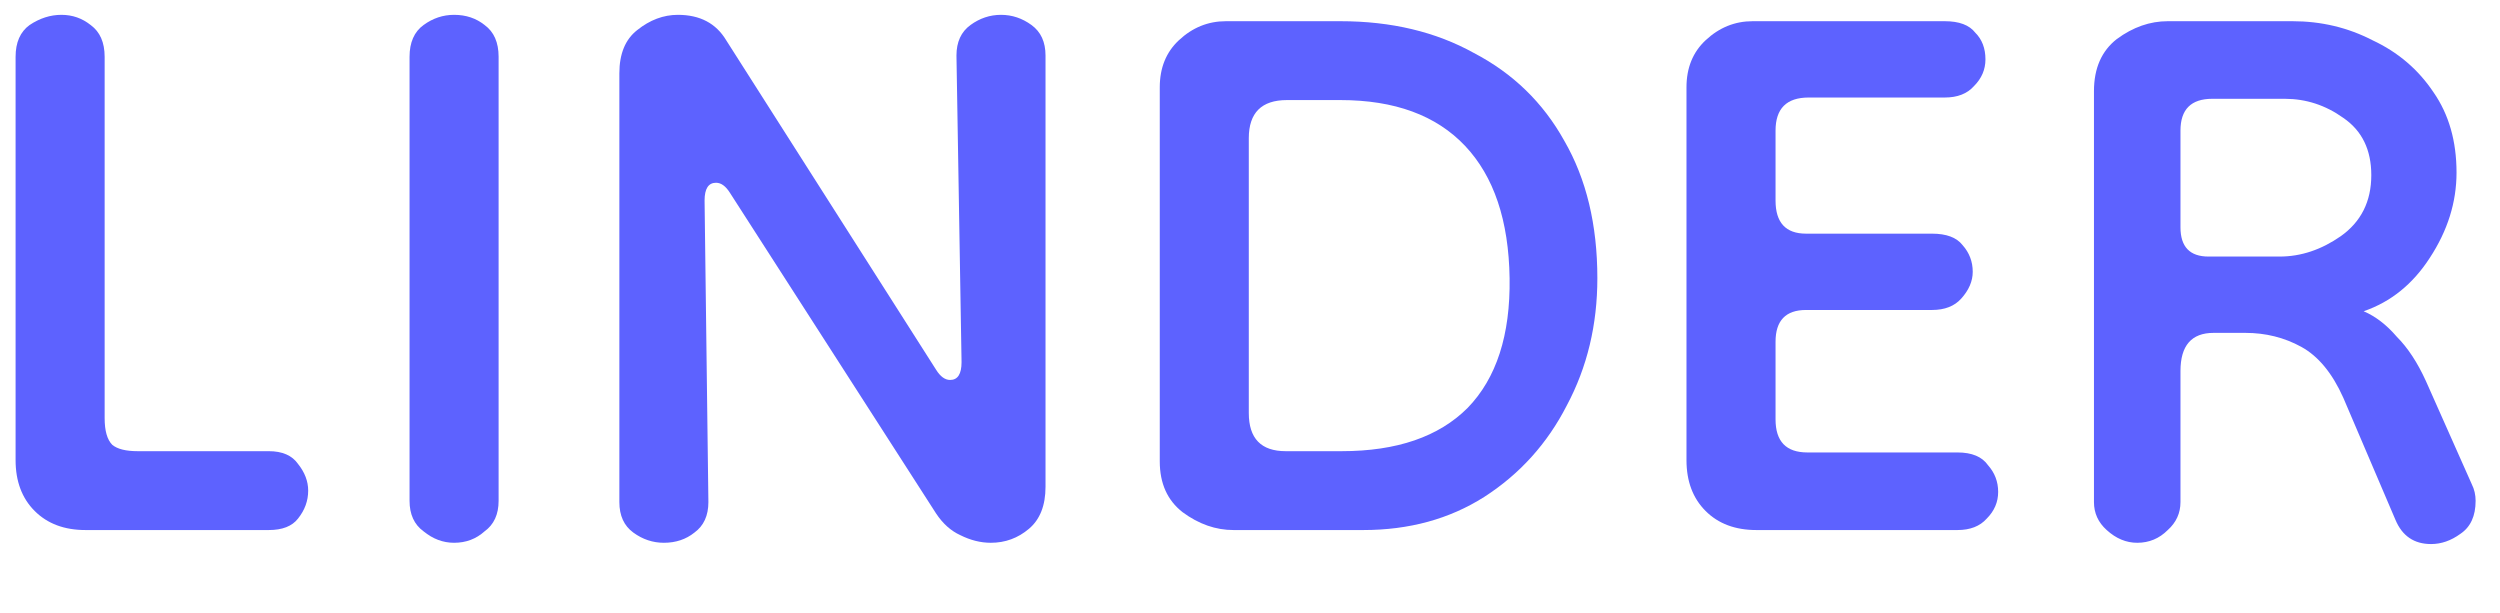
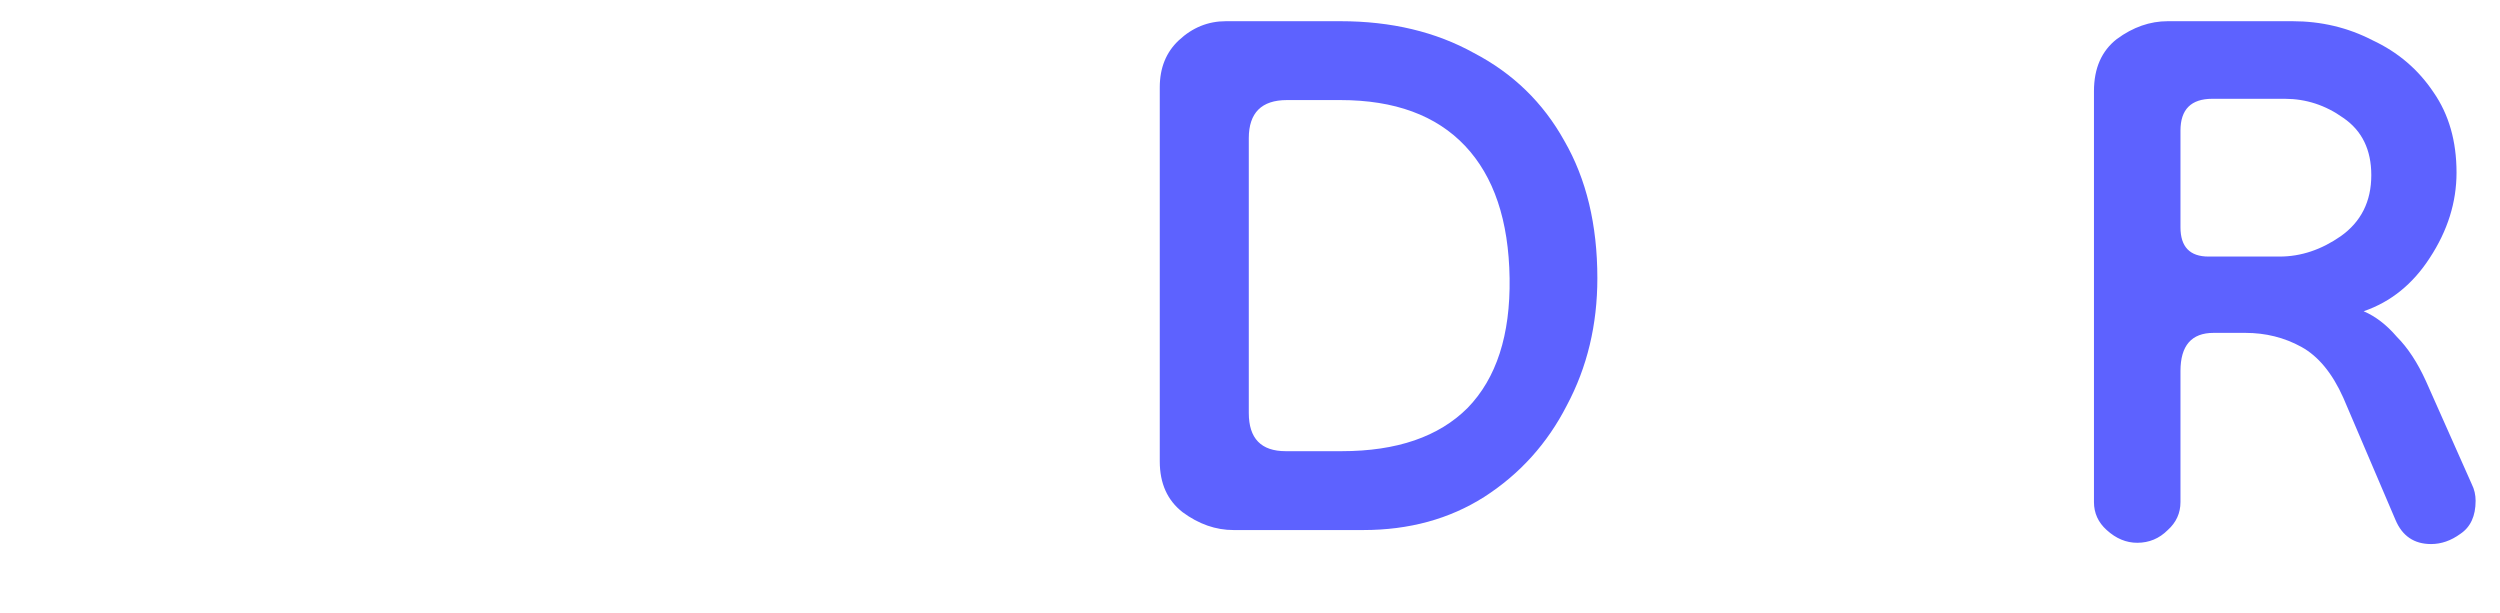
<svg xmlns="http://www.w3.org/2000/svg" width="106" height="26" viewBox="0 0 106 26" fill="none">
-   <path d="M3.628 22.474C2.729 22.474 2.01 22.205 1.47 21.665C0.931 21.126 0.661 20.407 0.661 19.508V2.409C0.661 1.798 0.859 1.349 1.254 1.061C1.686 0.773 2.135 0.629 2.603 0.629C3.07 0.629 3.484 0.773 3.843 1.061C4.239 1.349 4.437 1.798 4.437 2.409V17.728C4.437 18.267 4.545 18.645 4.76 18.86C4.976 19.04 5.336 19.13 5.839 19.13H11.395C11.97 19.13 12.384 19.31 12.635 19.669C12.923 20.029 13.067 20.407 13.067 20.802C13.067 21.234 12.923 21.629 12.635 21.989C12.384 22.312 11.97 22.474 11.395 22.474H3.628Z" fill="#5D62FF" />
-   <path d="M19.253 23.014C18.785 23.014 18.354 22.852 17.958 22.528C17.563 22.241 17.365 21.809 17.365 21.234V2.409C17.365 1.798 17.563 1.349 17.958 1.061C18.354 0.773 18.785 0.629 19.253 0.629C19.756 0.629 20.188 0.773 20.547 1.061C20.943 1.349 21.141 1.798 21.141 2.409V21.234C21.141 21.809 20.943 22.241 20.547 22.528C20.188 22.852 19.756 23.014 19.253 23.014Z" fill="#5D62FF" />
-   <path d="M28.148 23.014C27.681 23.014 27.249 22.87 26.854 22.582C26.458 22.294 26.261 21.863 26.261 21.288V3.111C26.261 2.283 26.512 1.672 27.016 1.277C27.555 0.845 28.13 0.629 28.742 0.629C29.677 0.629 30.36 0.989 30.791 1.708L39.691 15.678C39.871 15.966 40.069 16.11 40.285 16.11C40.608 16.11 40.77 15.858 40.77 15.354L40.554 2.355C40.554 1.78 40.752 1.349 41.148 1.061C41.543 0.773 41.974 0.629 42.442 0.629C42.91 0.629 43.341 0.773 43.736 1.061C44.132 1.349 44.33 1.78 44.33 2.355V20.64C44.33 21.431 44.096 22.025 43.629 22.42C43.161 22.816 42.622 23.014 42.011 23.014C41.579 23.014 41.148 22.906 40.716 22.69C40.32 22.51 39.979 22.205 39.691 21.773L30.953 8.181C30.773 7.893 30.576 7.749 30.36 7.749C30.036 7.749 29.874 8.001 29.874 8.504L30.036 21.288C30.036 21.863 29.838 22.294 29.443 22.582C29.083 22.87 28.652 23.014 28.148 23.014Z" fill="#5D62FF" />
  <path d="M52.302 22.474C51.547 22.474 50.828 22.223 50.145 21.719C49.497 21.216 49.174 20.497 49.174 19.562V3.704C49.174 2.877 49.443 2.212 49.983 1.708C50.558 1.169 51.223 0.899 51.978 0.899H56.833C58.99 0.899 60.878 1.349 62.496 2.248C64.15 3.111 65.427 4.351 66.326 5.969C67.261 7.587 67.728 9.529 67.728 11.795C67.728 13.772 67.297 15.57 66.434 17.188C65.607 18.806 64.438 20.101 62.928 21.072C61.454 22.007 59.746 22.474 57.804 22.474H52.302ZM54.514 19.13H56.887C59.224 19.13 61.004 18.519 62.227 17.296C63.449 16.038 64.043 14.204 64.007 11.795C63.971 9.349 63.341 7.48 62.119 6.185C60.896 4.891 59.134 4.243 56.833 4.243H54.568C53.489 4.243 52.949 4.783 52.949 5.861V17.512C52.949 18.591 53.471 19.13 54.514 19.13Z" fill="#5D62FF" />
-   <path d="M74.474 22.474C73.575 22.474 72.856 22.205 72.317 21.665C71.777 21.126 71.507 20.407 71.507 19.508V3.704C71.507 2.877 71.777 2.212 72.317 1.708C72.892 1.169 73.557 0.899 74.312 0.899H82.457C83.068 0.899 83.5 1.061 83.751 1.385C84.039 1.672 84.183 2.05 84.183 2.517C84.183 2.949 84.021 3.326 83.697 3.65C83.41 3.974 82.996 4.135 82.457 4.135H76.686C75.751 4.135 75.283 4.603 75.283 5.538V8.504C75.283 9.439 75.715 9.907 76.578 9.907H81.918C82.529 9.907 82.96 10.069 83.212 10.392C83.5 10.716 83.644 11.093 83.644 11.525C83.644 11.92 83.482 12.298 83.158 12.658C82.87 12.981 82.457 13.143 81.918 13.143H76.578C75.715 13.143 75.283 13.592 75.283 14.492V17.782C75.283 18.717 75.733 19.184 76.632 19.184H82.996C83.608 19.184 84.039 19.364 84.291 19.724C84.578 20.047 84.722 20.425 84.722 20.856C84.722 21.288 84.56 21.665 84.237 21.989C83.949 22.312 83.536 22.474 82.996 22.474H74.474Z" fill="#5D62FF" />
  <path d="M90.618 23.014C90.151 23.014 89.719 22.834 89.324 22.474C88.964 22.151 88.784 21.755 88.784 21.288V3.866C88.784 2.895 89.108 2.158 89.755 1.654C90.439 1.151 91.158 0.899 91.913 0.899H97.199C98.421 0.899 99.554 1.169 100.597 1.708C101.676 2.212 102.539 2.949 103.186 3.92C103.833 4.855 104.157 5.987 104.157 7.318C104.157 8.576 103.779 9.781 103.024 10.932C102.305 12.046 101.37 12.801 100.219 13.197C100.723 13.413 101.19 13.772 101.622 14.276C102.089 14.743 102.503 15.373 102.862 16.164L104.804 20.532C104.912 20.748 104.966 20.982 104.966 21.234C104.966 21.881 104.75 22.348 104.319 22.636C103.923 22.924 103.51 23.068 103.078 23.068C102.359 23.068 101.855 22.726 101.568 22.043L99.356 16.865C98.889 15.822 98.296 15.103 97.576 14.707C96.857 14.312 96.066 14.114 95.203 14.114H93.855C92.92 14.114 92.452 14.653 92.452 15.732V21.288C92.452 21.755 92.272 22.151 91.913 22.474C91.553 22.834 91.122 23.014 90.618 23.014ZM93.639 10.878H96.659C97.558 10.878 98.421 10.59 99.248 10.015C100.111 9.403 100.543 8.54 100.543 7.426C100.543 6.347 100.147 5.538 99.356 4.998C98.601 4.459 97.774 4.189 96.875 4.189H93.801C92.902 4.189 92.452 4.639 92.452 5.538V9.637C92.452 10.464 92.848 10.878 93.639 10.878Z" fill="#5D62FF" />
</svg>